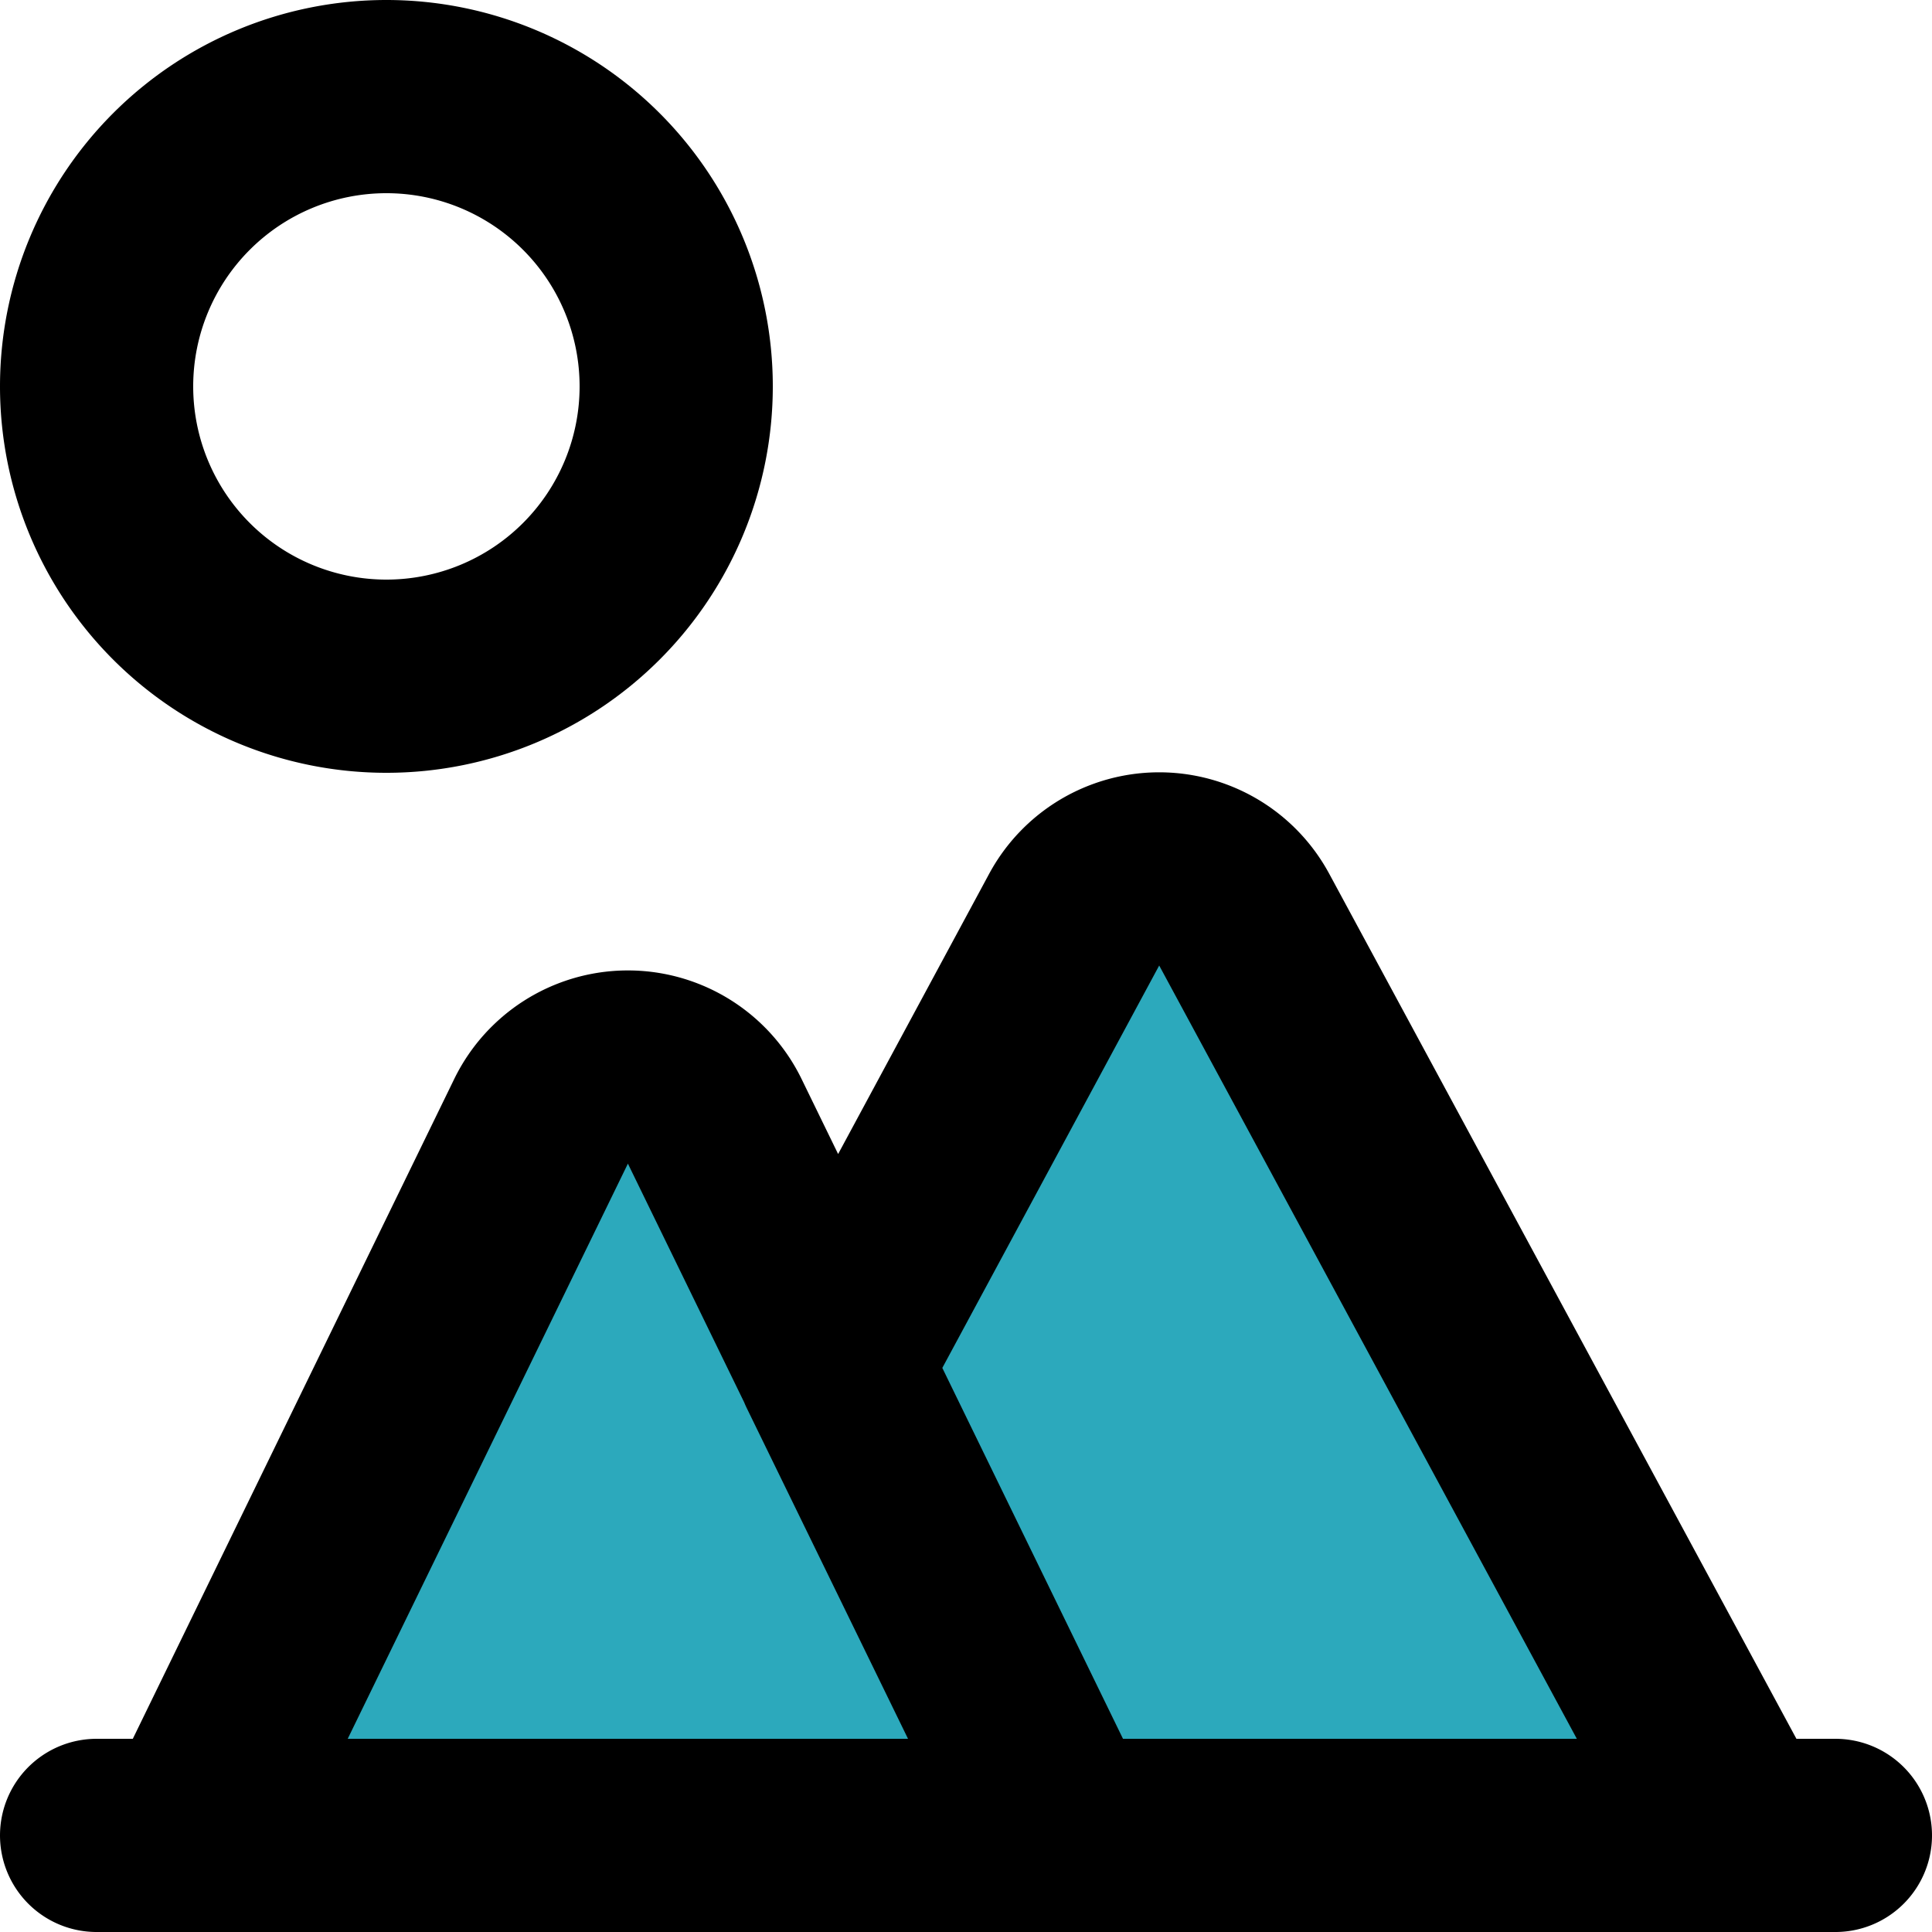
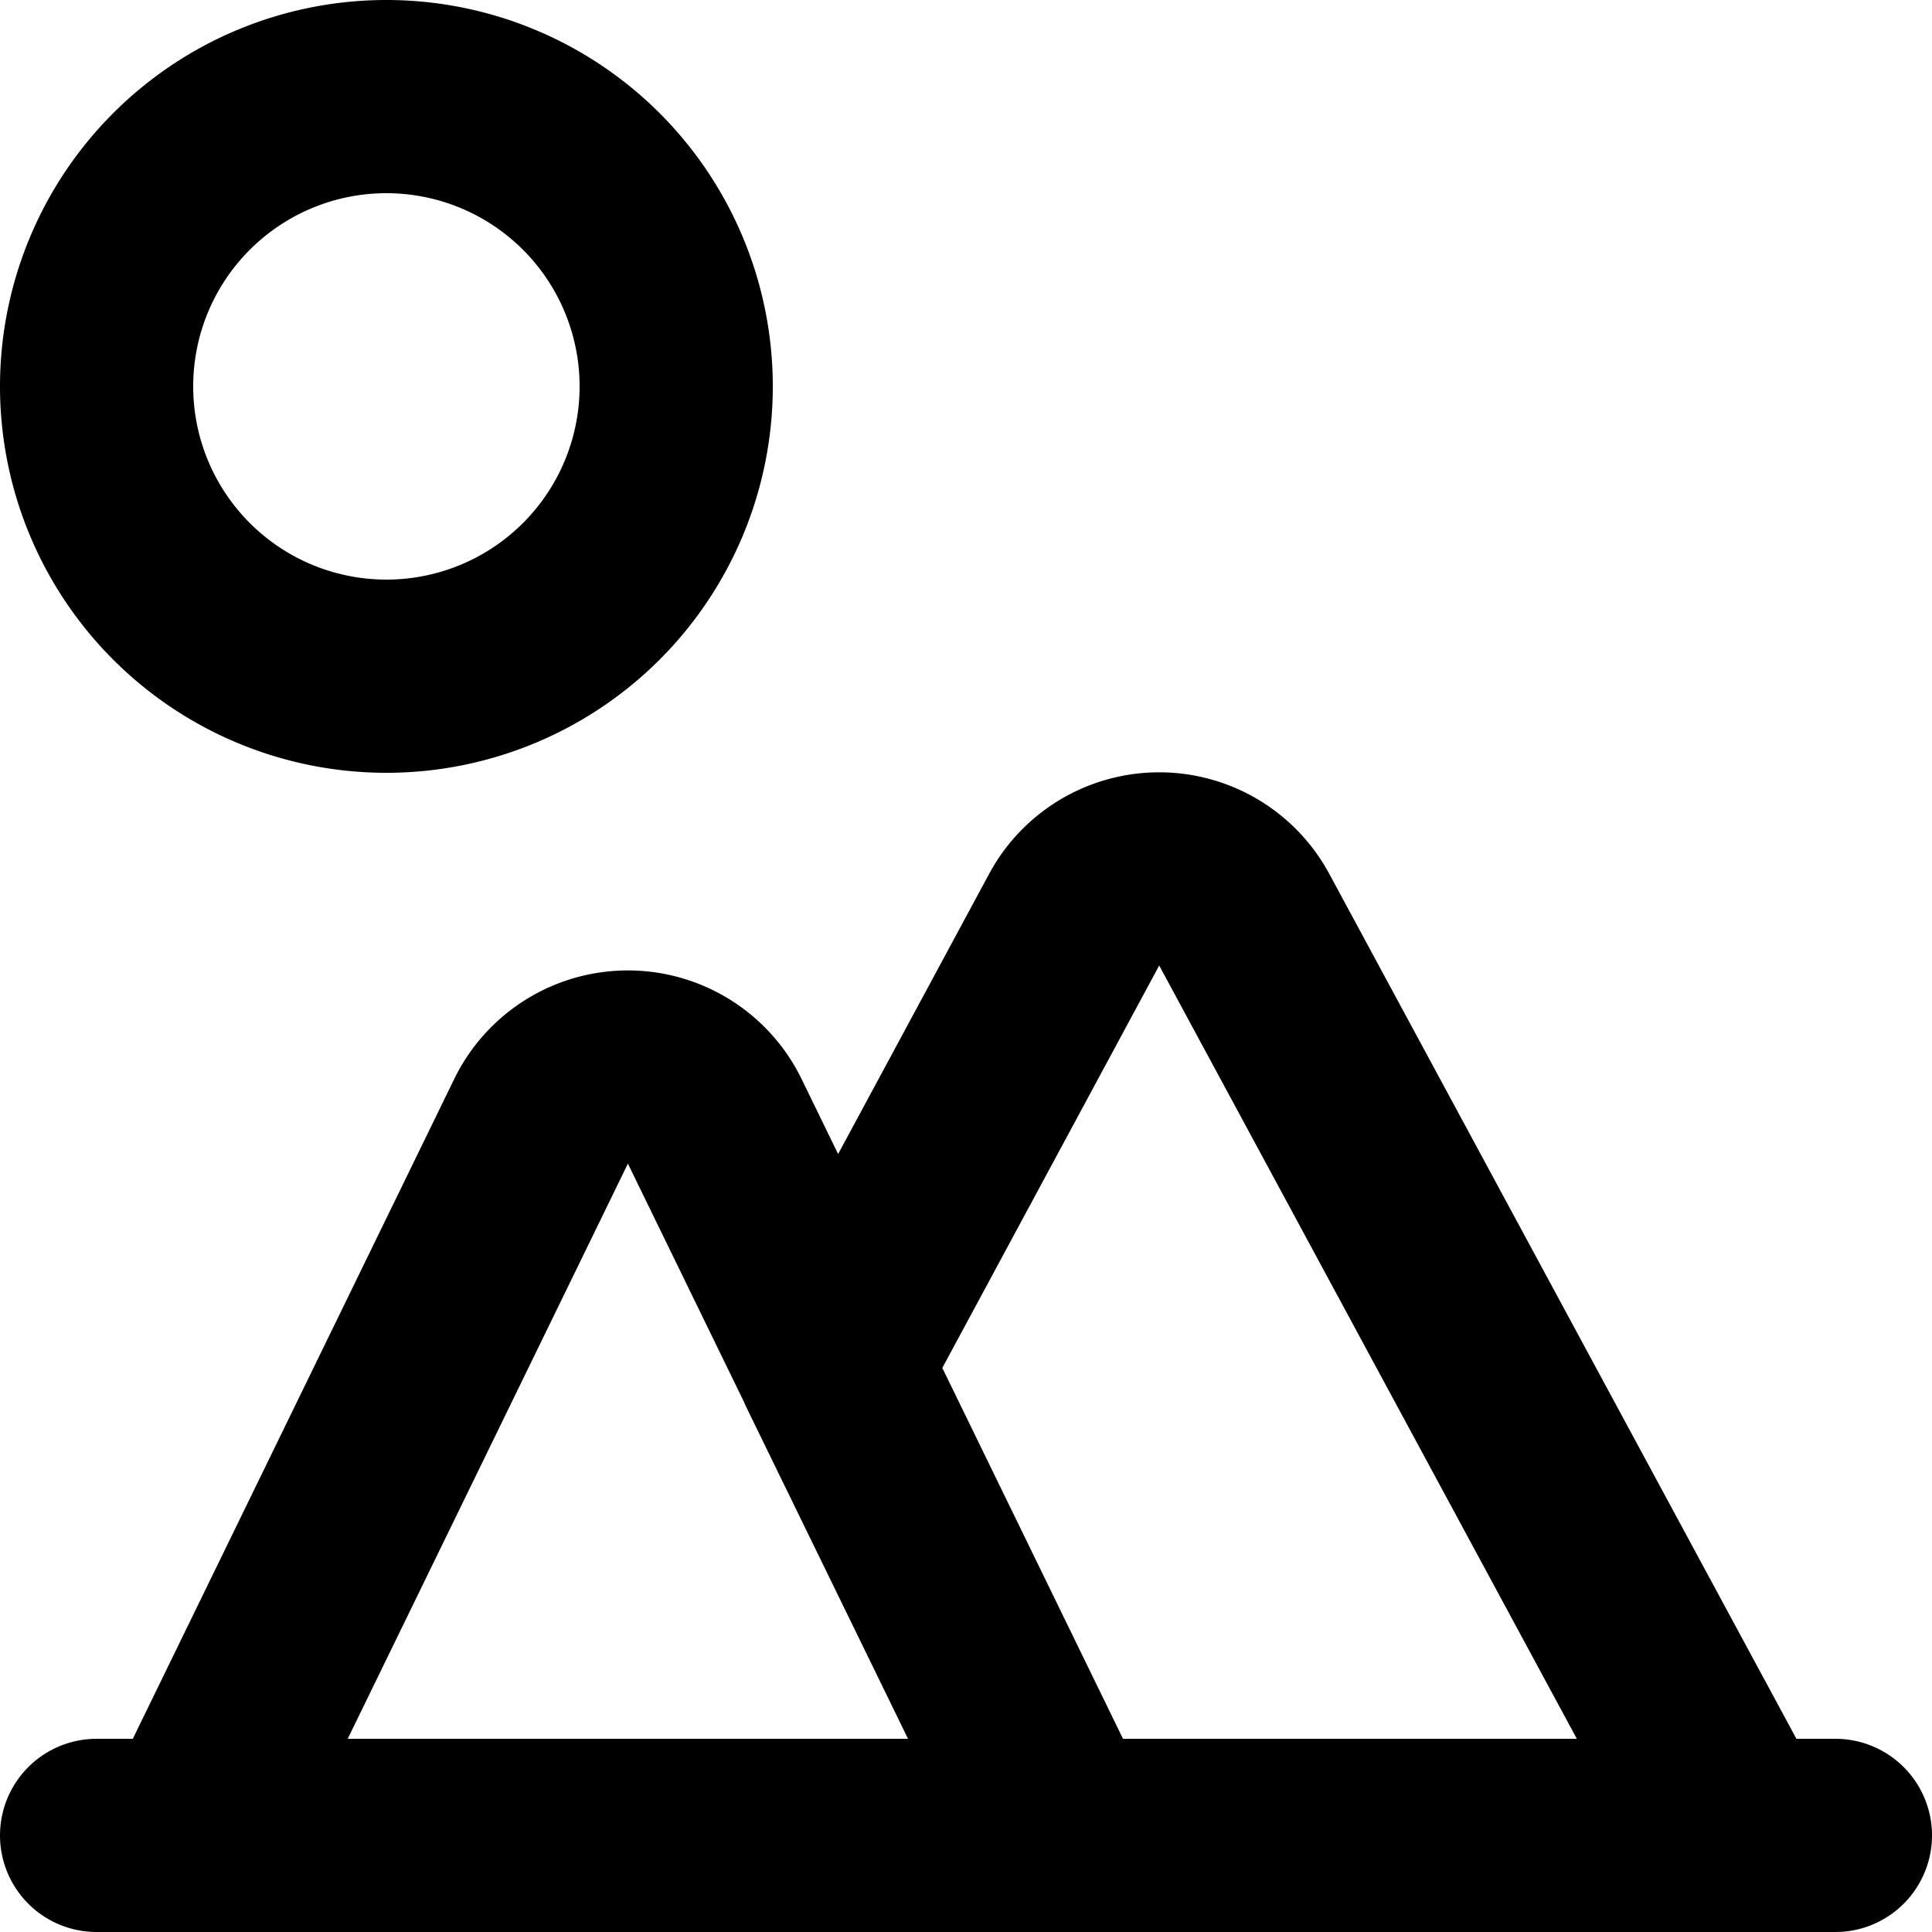
<svg xmlns="http://www.w3.org/2000/svg" width="800px" height="800px" viewBox="0 0 20 20">
  <g id="mountain-left" transform="translate(-2 -2)">
-     <path id="secondary" fill="#2ca9bc" d="M20,21H4l3.6-7.39a1,1,0,0,1,1.8,0l1.23,2.53,2.49-4.62a1,1,0,0,1,1.76,0Z" />
    <path id="primary" d="M9.4,13.61,13,21H4l3.6-7.39a1,1,0,0,1,1.8,0Zm0,0L13,21H4l3.6-7.39a1,1,0,0,1,1.8,0Zm5.48-2.09a1,1,0,0,0-1.76,0l-2.49,4.62L13,21h7ZM3,21H21M6,3A3,3,0,1,0,9,6,3,3,0,0,0,6,3Z" fill="none" stroke="#000000" stroke-linecap="round" stroke-linejoin="round" stroke-width="2" />
  </g>
</svg>